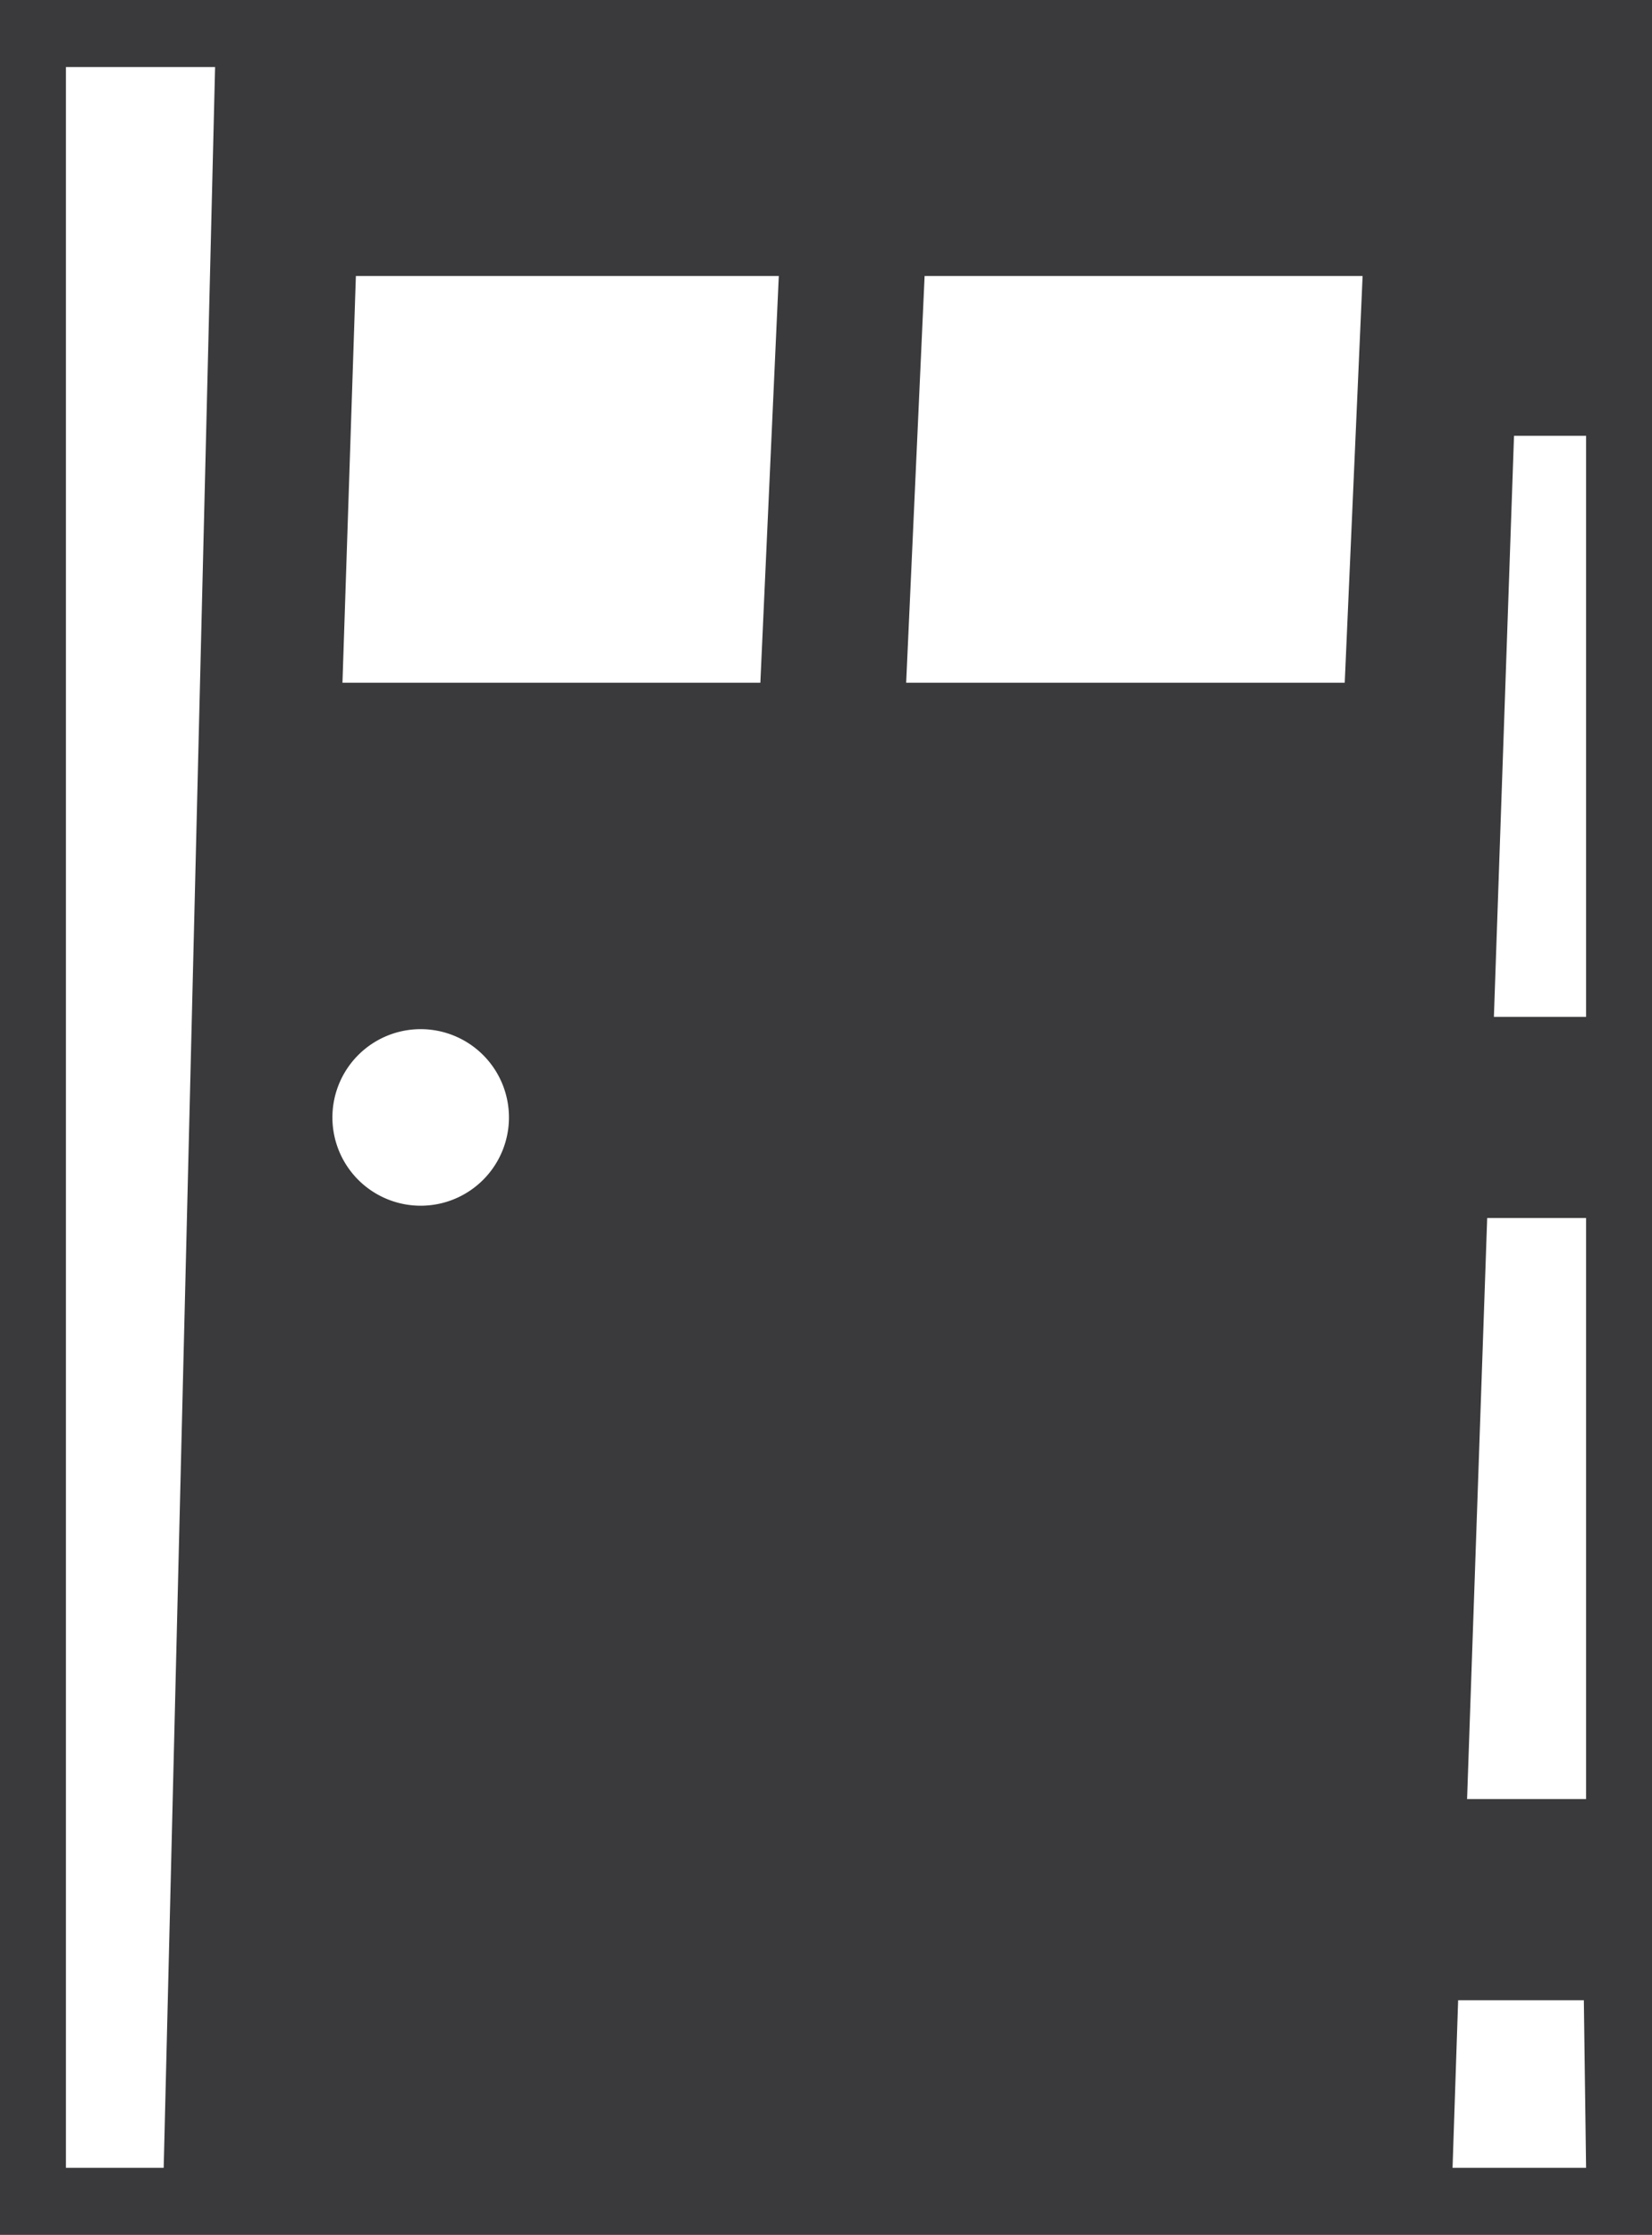
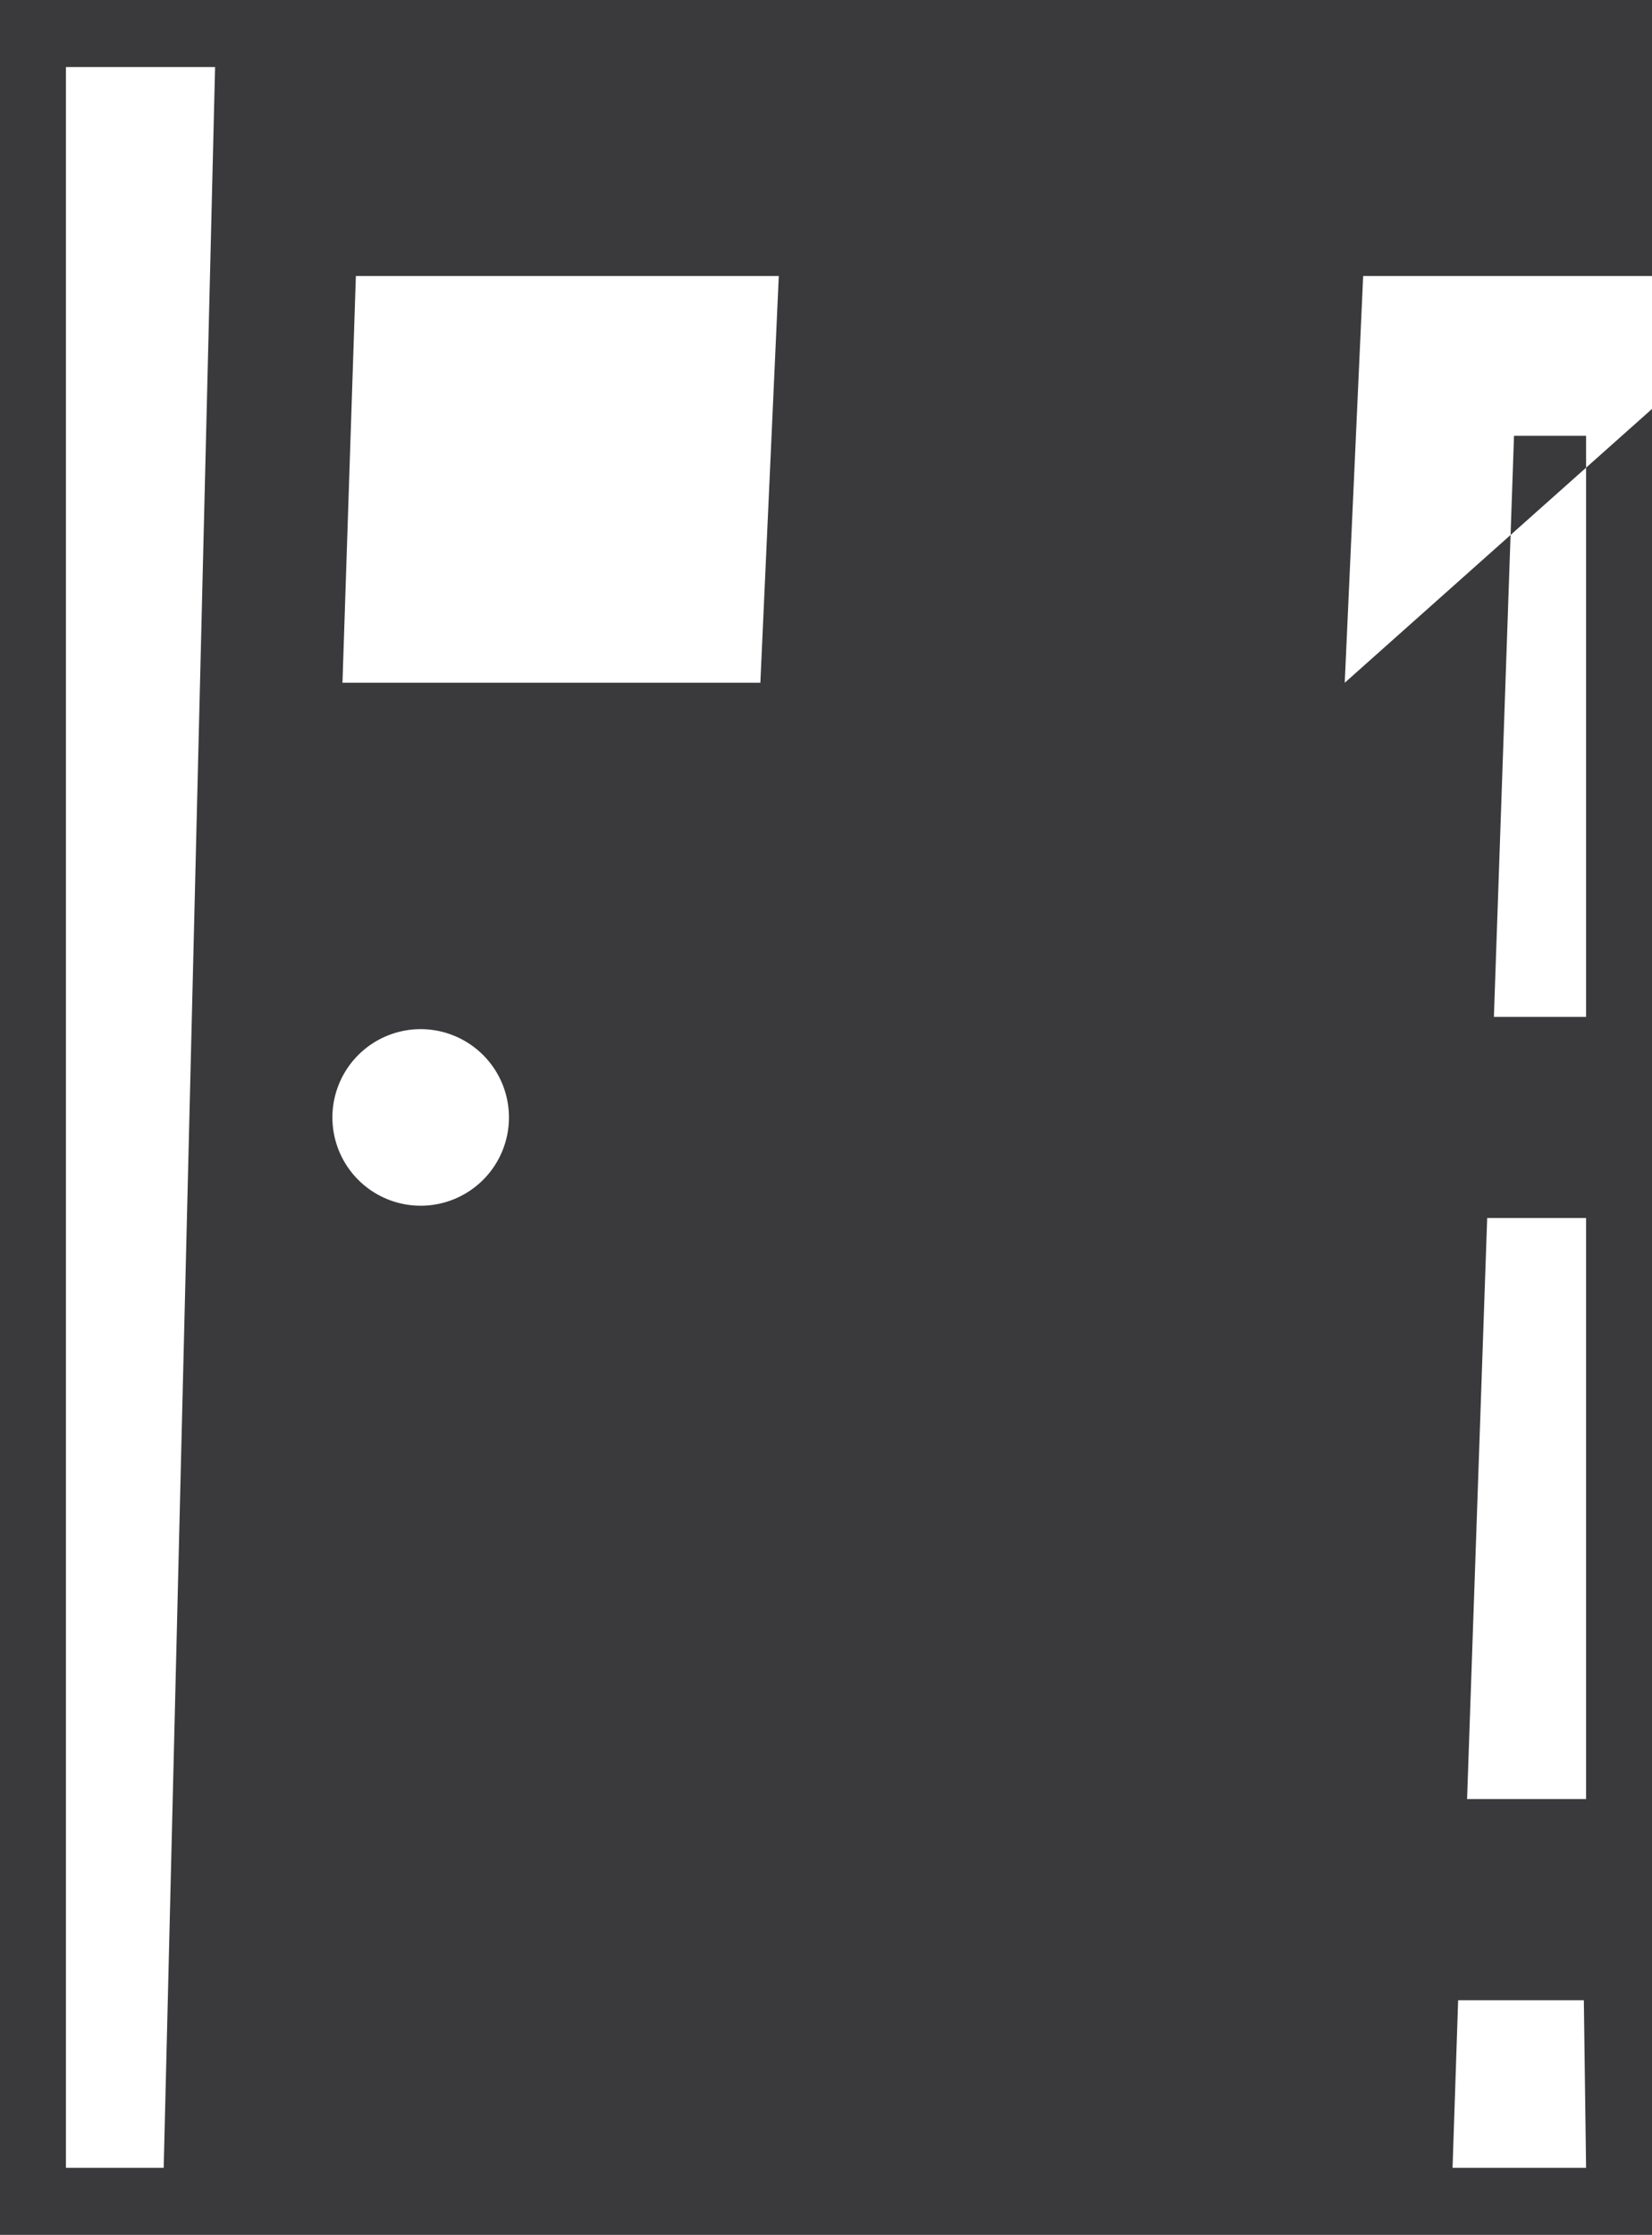
<svg xmlns="http://www.w3.org/2000/svg" viewBox="0 0 29.57 40">
  <defs>
    <style>.cls-1{fill:#3a3a3c}</style>
  </defs>
  <g id="Layer_2" data-name="Layer 2">
    <g id="Icons">
-       <path id="Windows_Doors_Stick" data-name="Windows/Doors Stick" class="cls-1" d="M0 0v40h29.57V0zm6.37 4.94h7.57l-.33 7.28H6.13zM2.93 38.8H1.18V1.2h2.67zm4.61-17.22A1.58 1.58 0 1 1 9.11 20a1.58 1.58 0 0 1-1.57 1.58zm16.53-9.36h-7.85l.33-7.28h7.84zm4.32 26.58H26l.1-3h2.25zm0-6.6h-2.13l.36-10.4h1.77zm0-14h-1.65l.36-10.4h1.29z" />
+       <path id="Windows_Doors_Stick" data-name="Windows/Doors Stick" class="cls-1" d="M0 0v40h29.57V0zm6.37 4.94h7.57l-.33 7.28H6.13zM2.93 38.8H1.18V1.2h2.67zm4.61-17.22A1.58 1.58 0 1 1 9.11 20a1.58 1.58 0 0 1-1.57 1.58zm16.53-9.36l.33-7.28h7.84zm4.32 26.58H26l.1-3h2.25zm0-6.6h-2.13l.36-10.4h1.77zm0-14h-1.65l.36-10.4h1.29z" />
    </g>
  </g>
</svg>